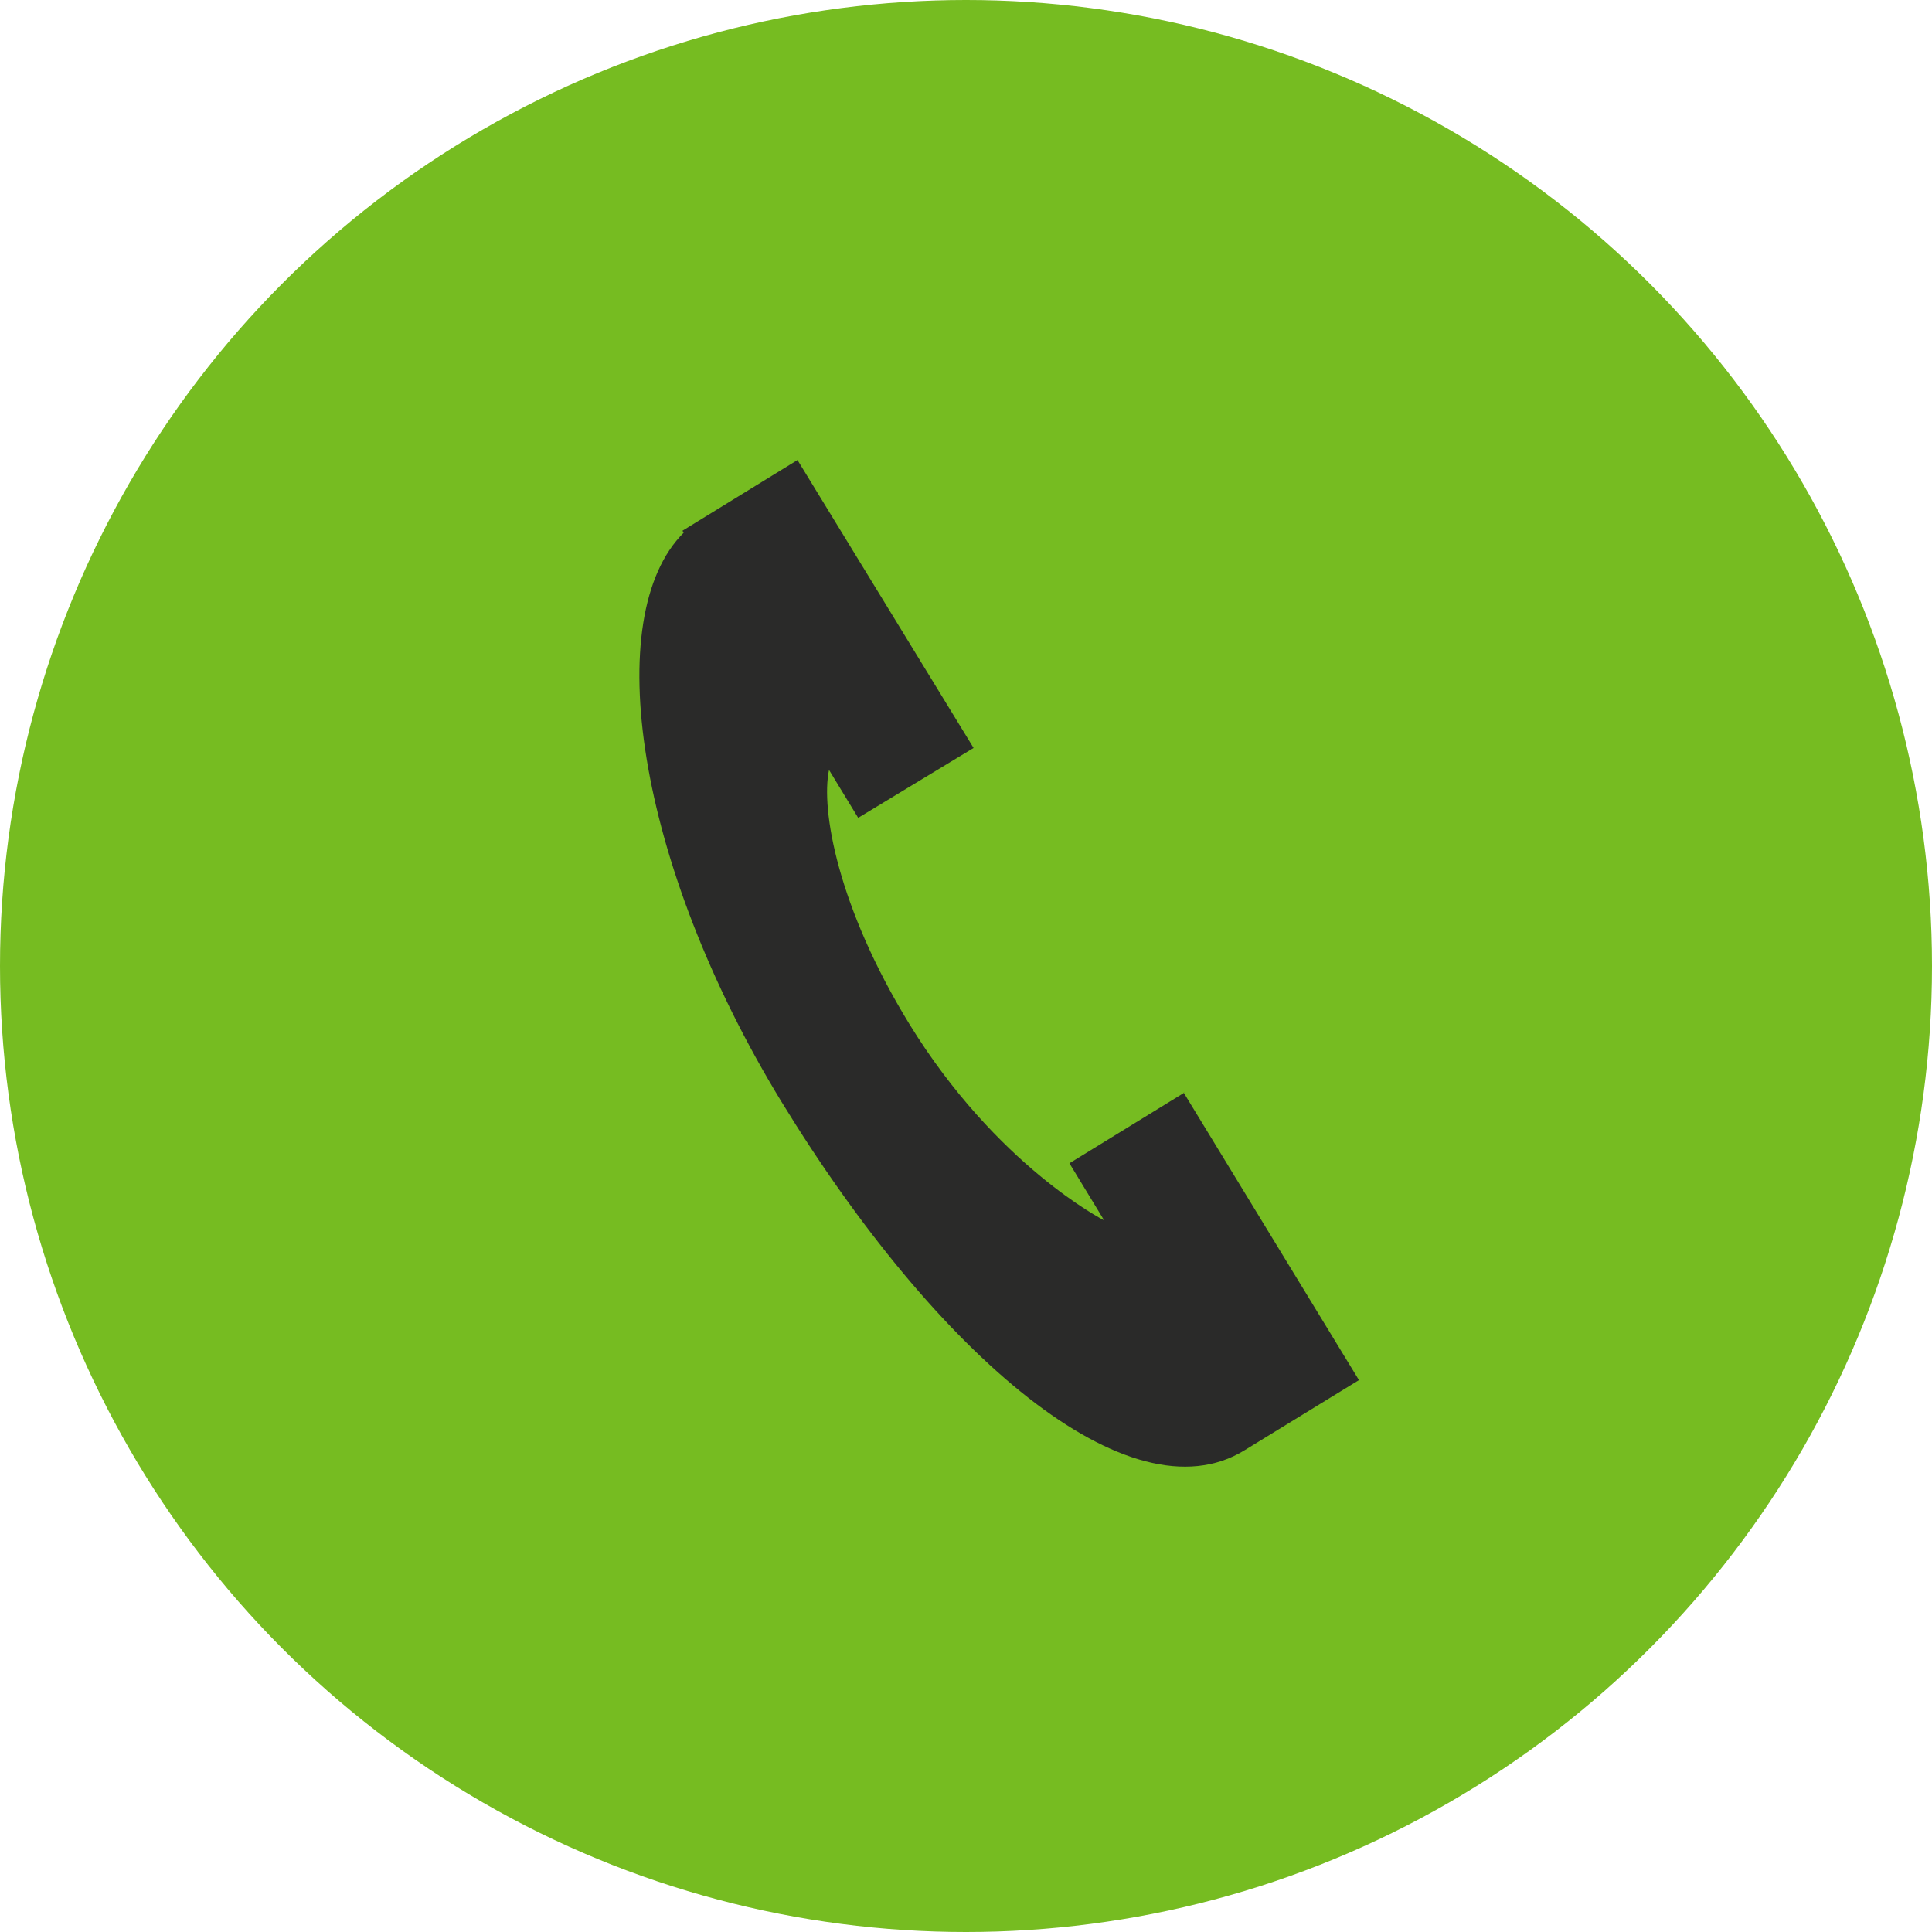
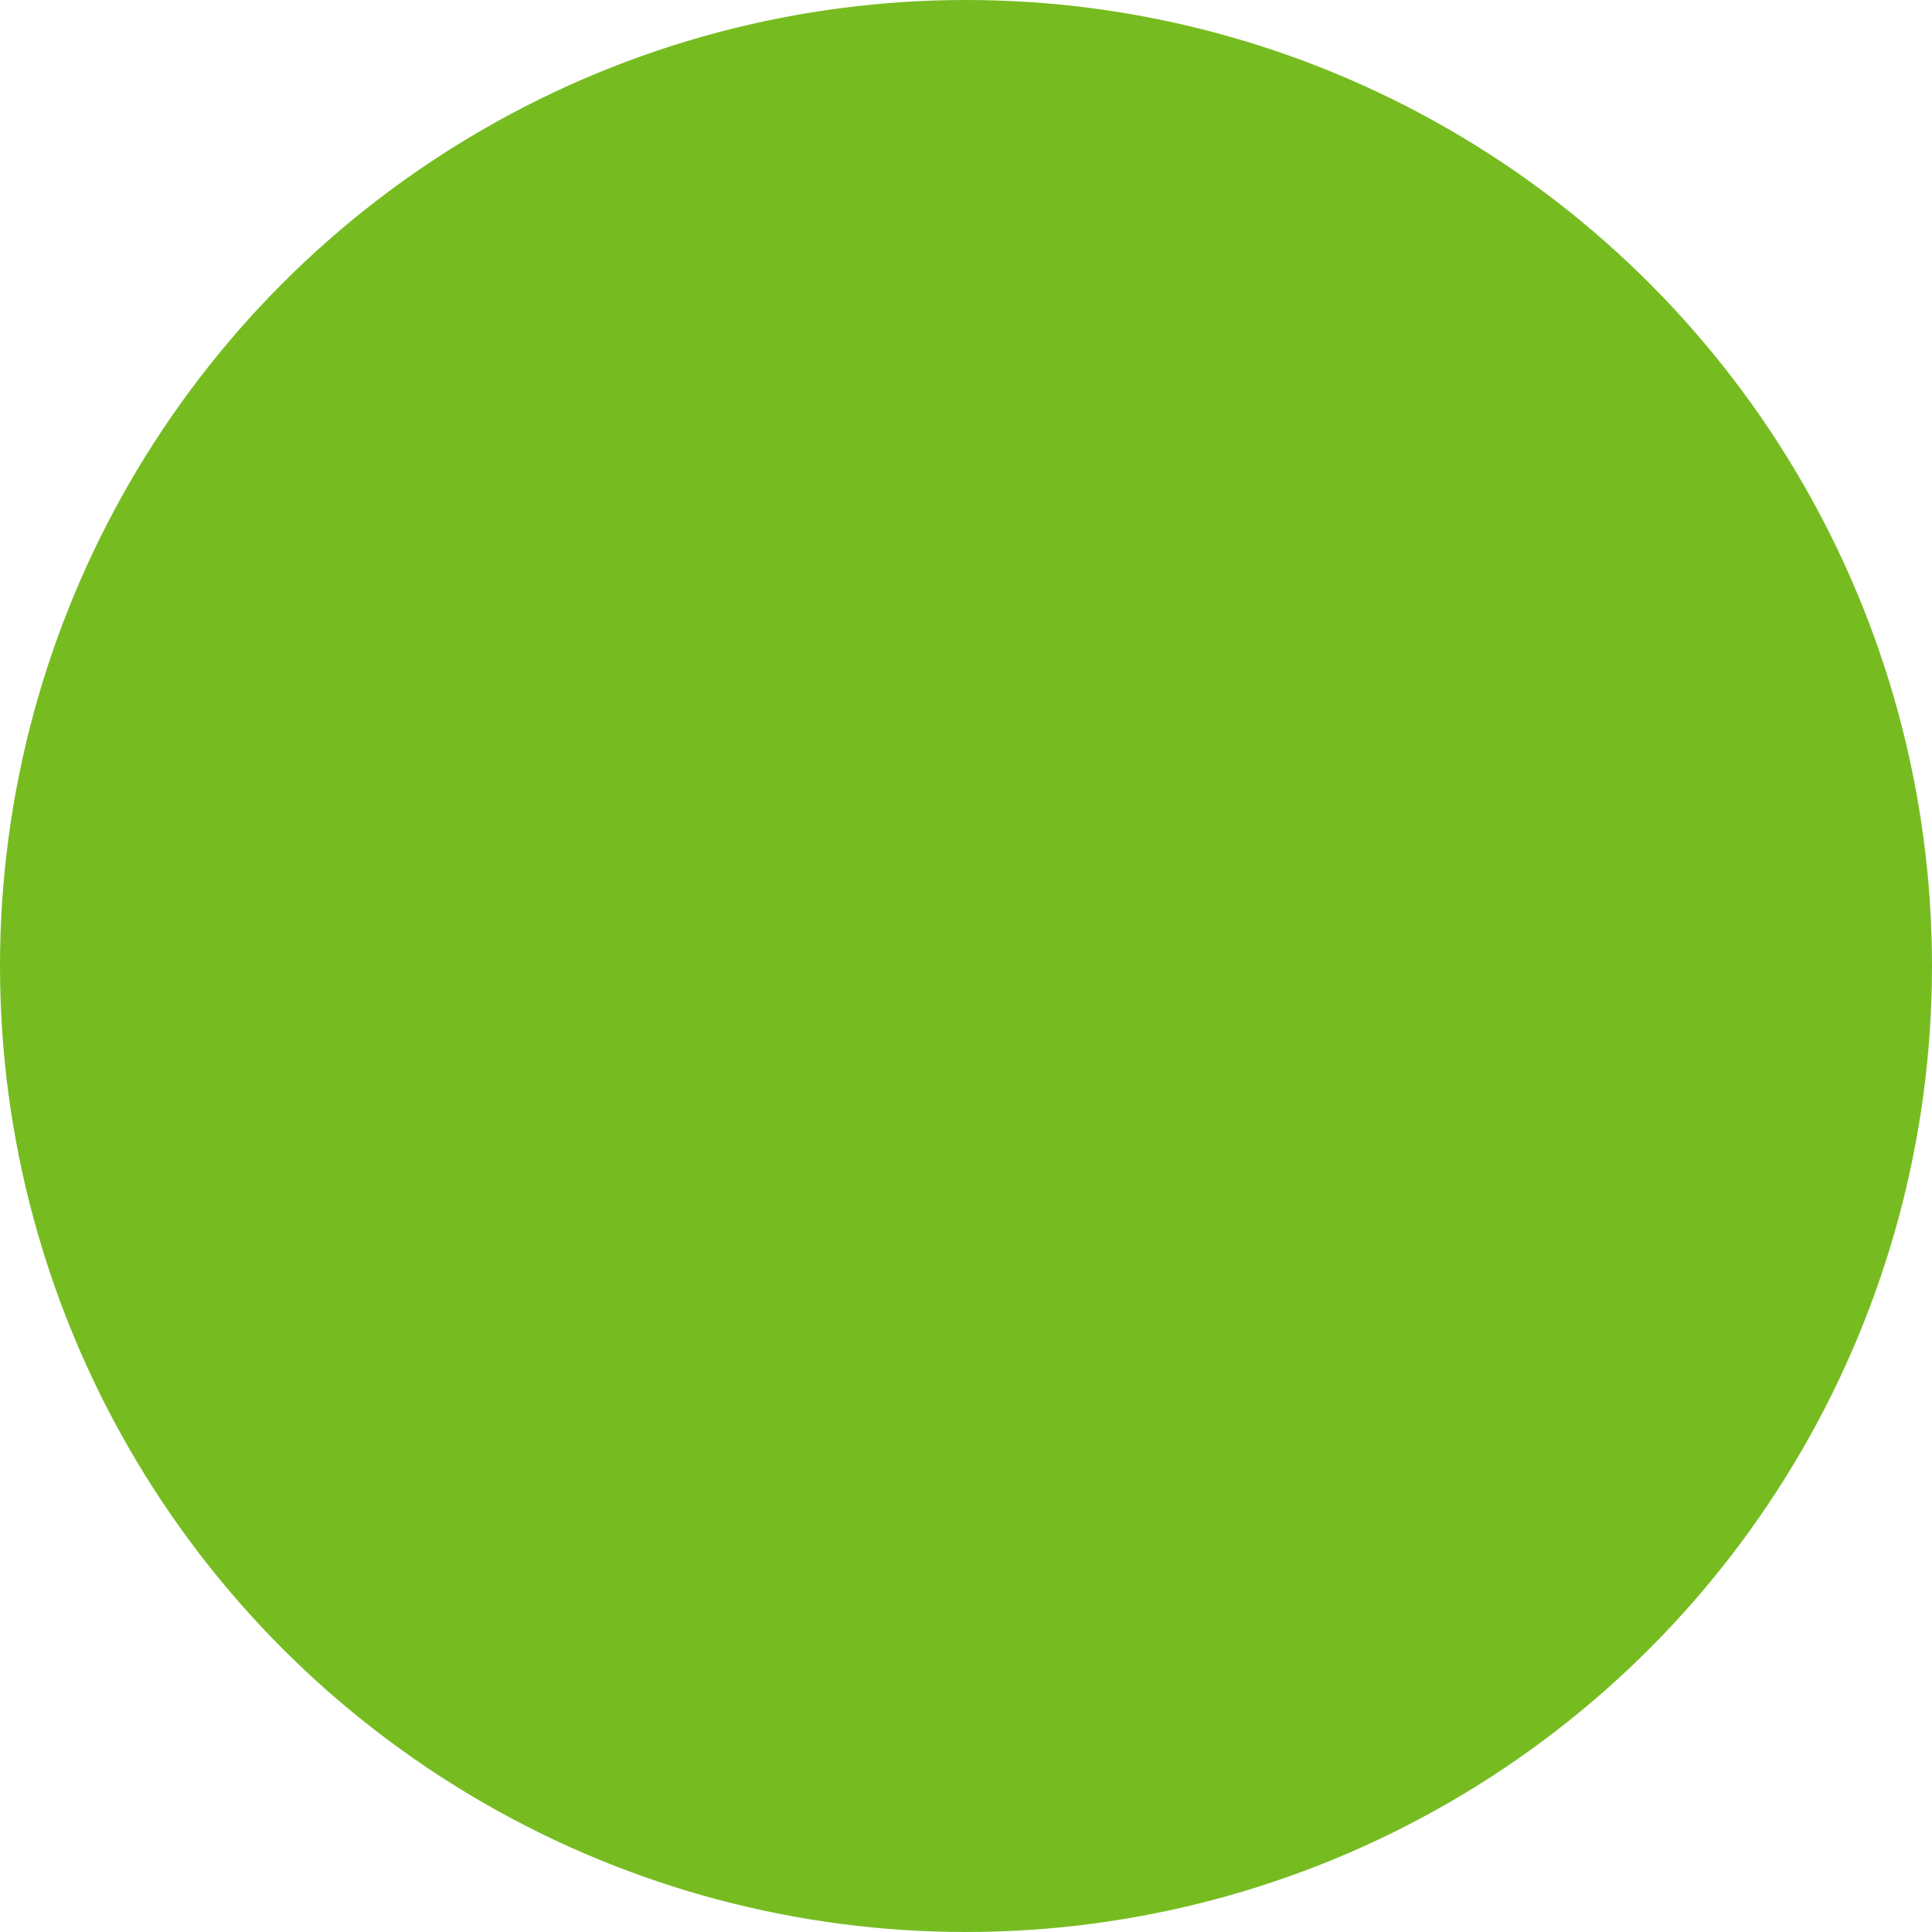
<svg xmlns="http://www.w3.org/2000/svg" id="Layer_2" data-name="Layer 2" viewBox="0 0 48.38 48.38">
  <defs>
    <style>
      .cls-1 {
        fill: #2a2a29;
      }

      .cls-2 {
        fill: #76bc21;
      }
    </style>
  </defs>
  <g id="Layer_2-2" data-name="Layer 2">
    <g id="HOME">
      <g>
        <circle class="cls-2" cx="24.19" cy="24.19" r="24.19" />
-         <path class="cls-1" d="M29.66,27.36l-2.88,1.77.87,1.43s-2.69-1.36-4.88-4.92c-1.79-2.92-2.22-5.37-2.01-6.36l.73,1.2,2.89-1.75-4.41-7.21-2.88,1.77.03.05c-2.09,2.08-1.2,8.27,2.45,14.25,3.89,6.36,8.72,10.49,11.59,8.73l2.87-1.76-4.39-7.2h.02Z" />
      </g>
    </g>
  </g>
</svg>